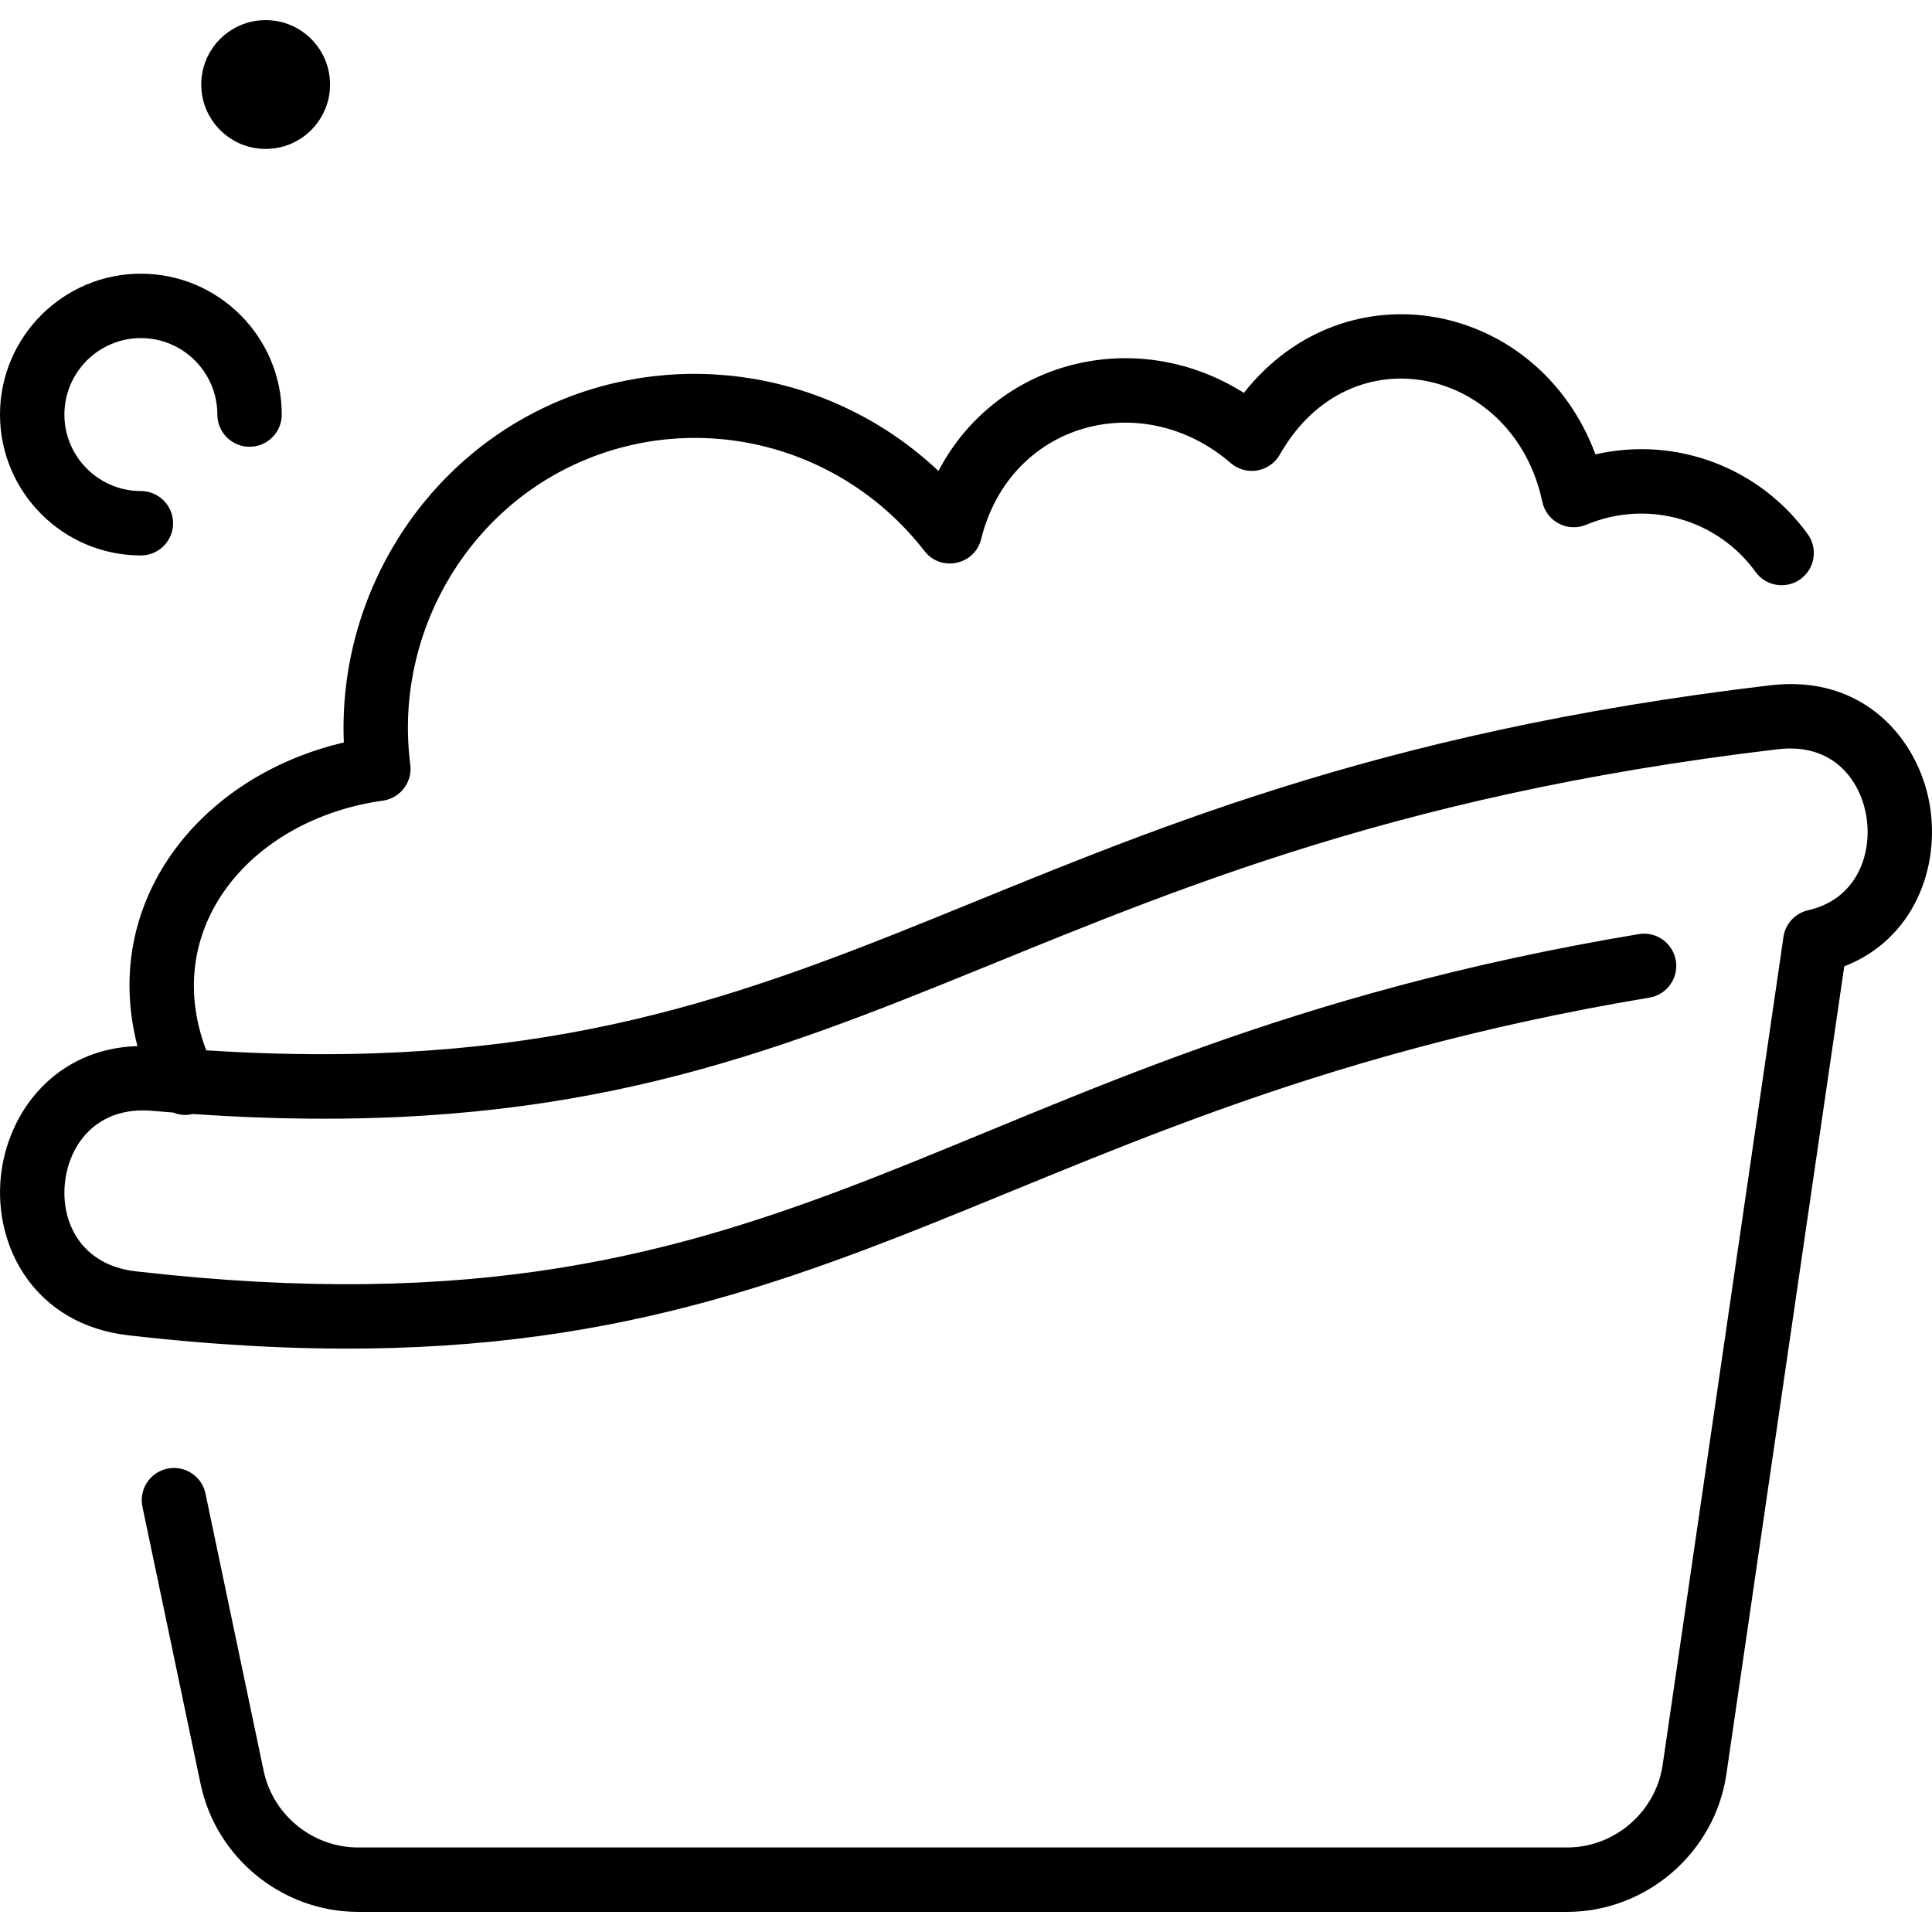
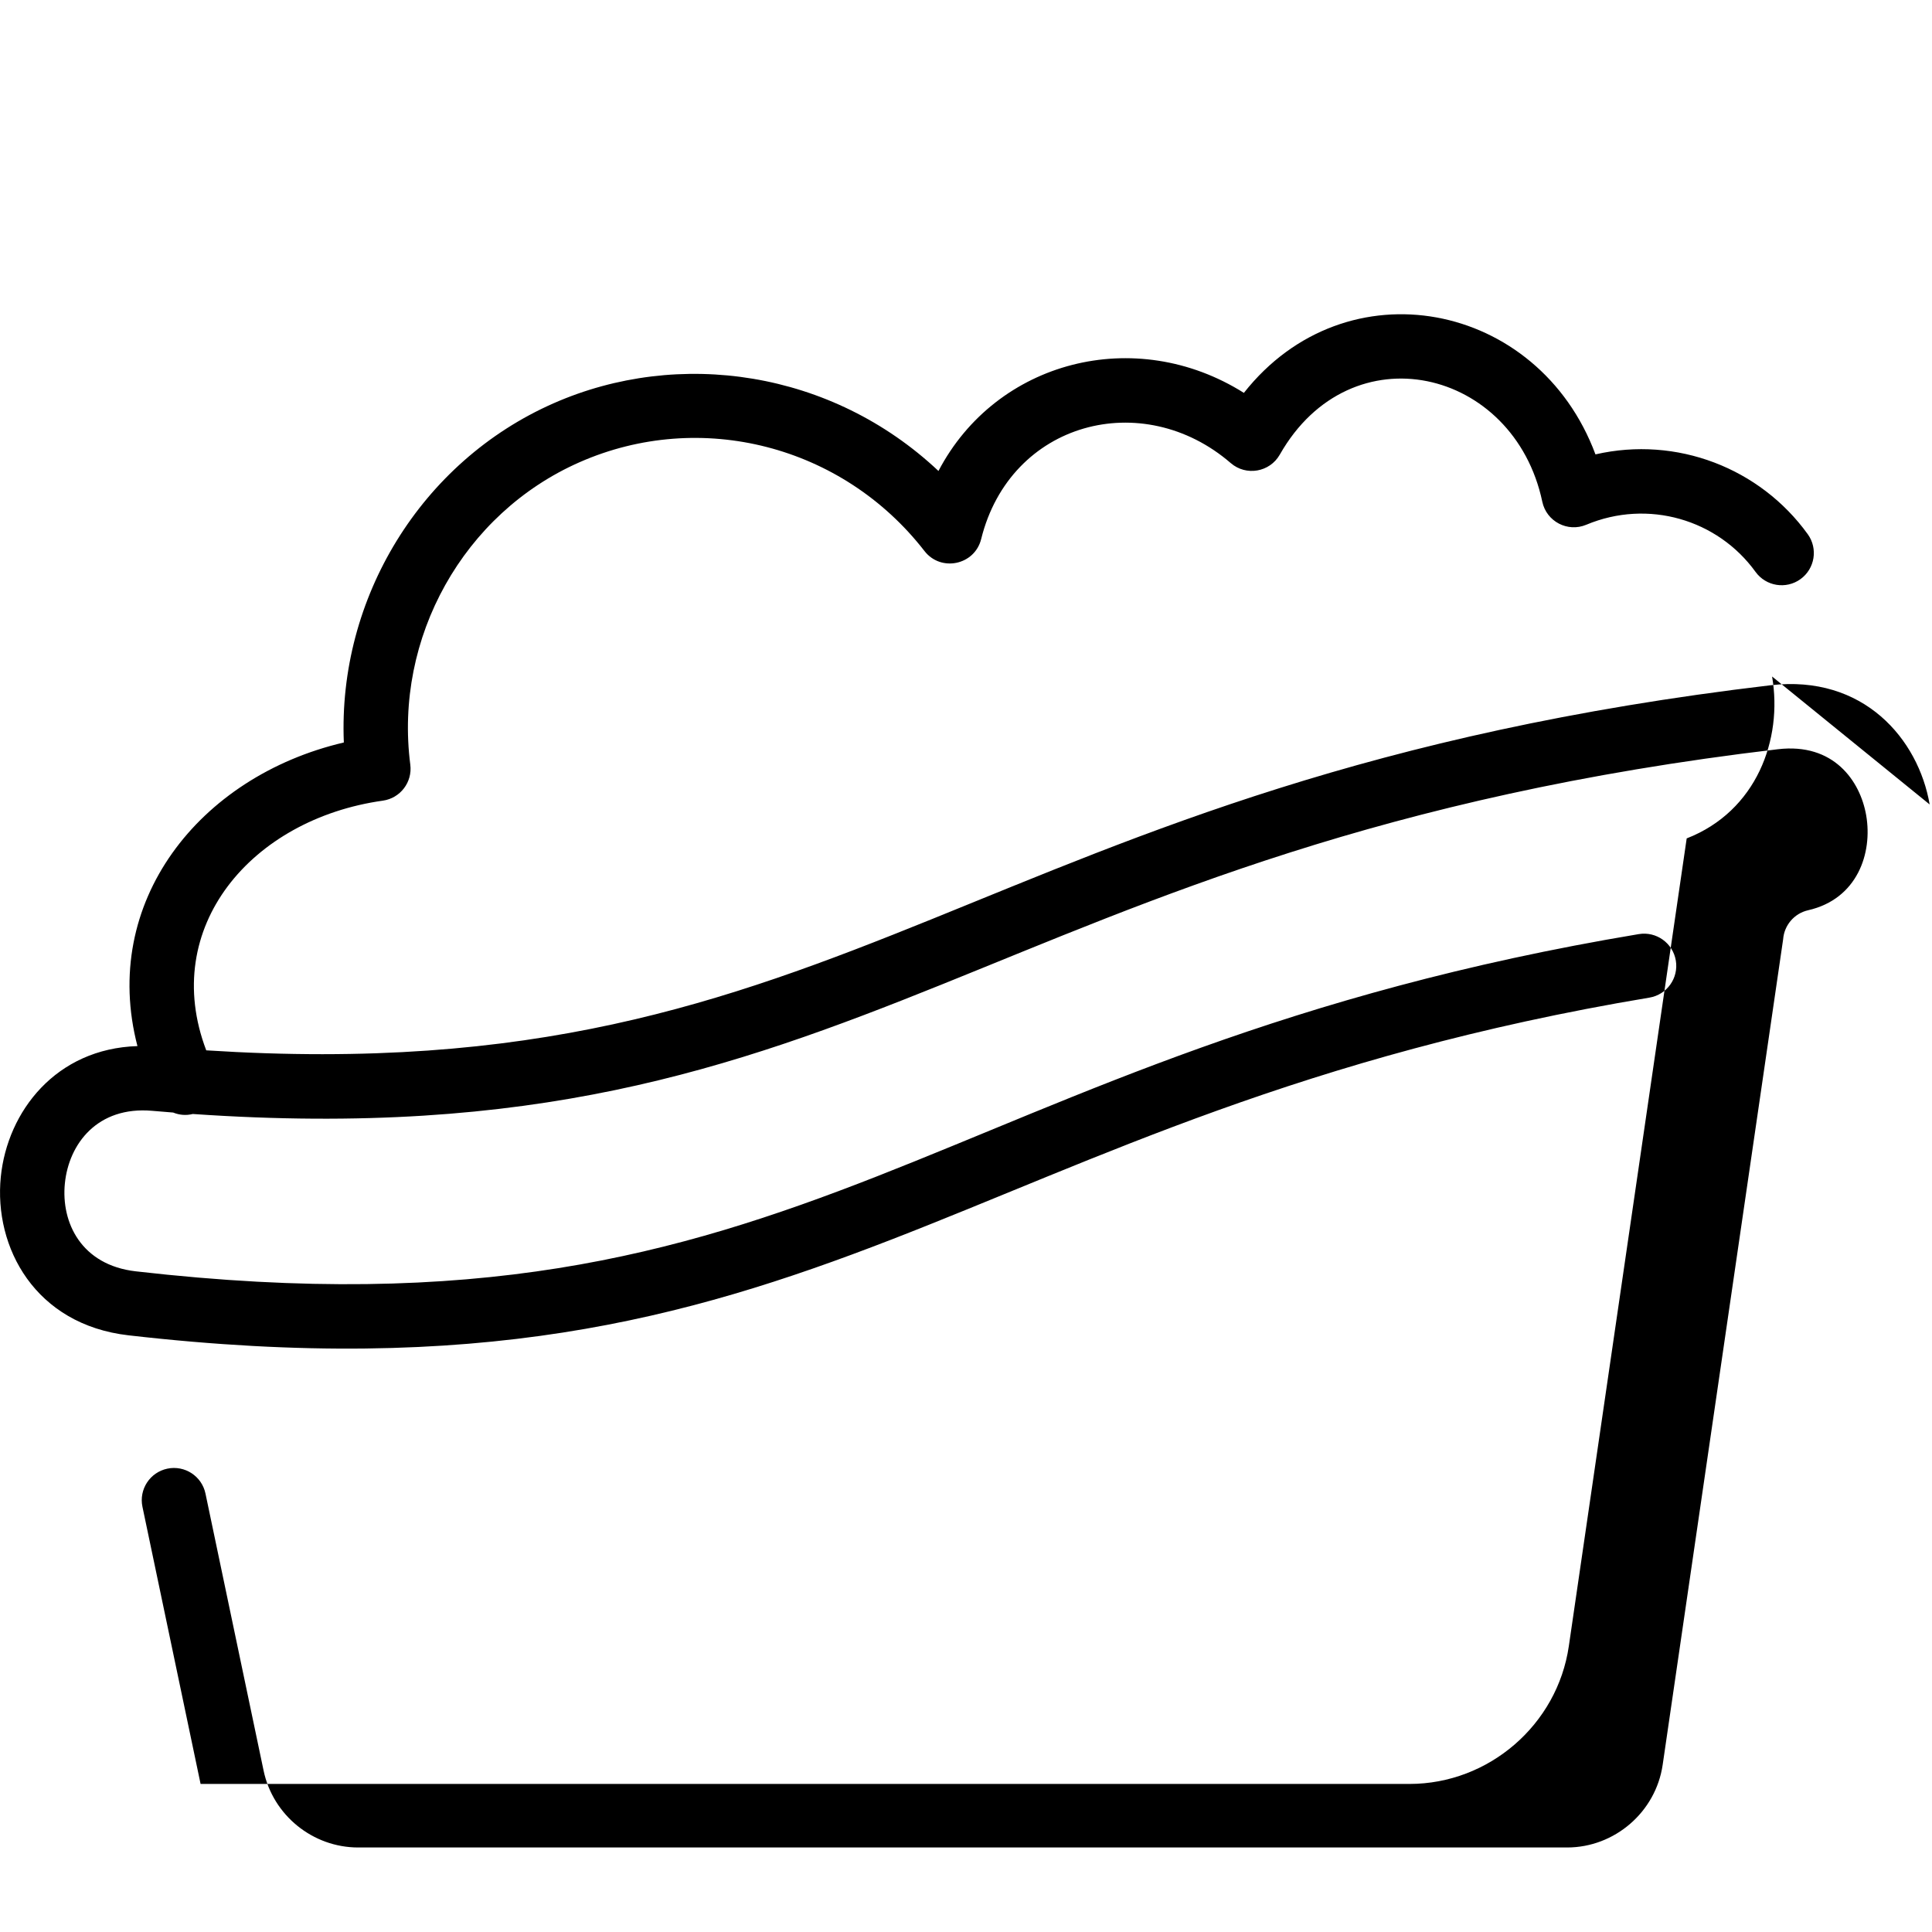
<svg xmlns="http://www.w3.org/2000/svg" id="Layer_1" enable-background="new 0 0 479.993 479.993" height="512" viewBox="0 0 479.993 479.993" width="512">
  <g>
-     <path d="m479.412 199.862c-2.789-16.183-16.38-32.354-39.581-29.609-199.222 23.539-226.632 101.112-388.592 90.697-11.618-30.541 11.224-57.454 43.871-62.032 4.342-.608 7.385-4.598 6.824-8.945-4.066-31.545 13.222-62.441 42.041-75.132 30.103-13.255 65.343-4.184 85.704 22.059 4.082 5.266 12.479 3.504 14.085-2.979 7.238-29.186 40.145-37.766 62.004-18.873 3.823 3.304 9.701 2.273 12.187-2.1 17.66-31.073 58.202-21.477 65.218 11.702 1.037 4.907 6.294 7.663 10.921 5.722 15.349-6.437 32.656-1.305 42.055 11.708 2.588 3.582 7.59 4.389 11.17 1.801 3.581-2.587 4.388-7.588 1.801-11.169-11.854-16.415-32.522-24.454-52.739-19.822-14.206-38.159-61.972-47.468-87.346-15.282-26.944-16.957-61.505-8.052-75.88 19.403-26.54-24.98-64.511-30.516-95.627-16.815-32.957 14.513-53.597 48.441-52.104 84.269-36.081 8.451-60.563 39.794-51.276 75.431-20.213.624-32.299 16.186-33.948 32.48-1.776 17.556 8.549 36.718 31.721 39.375 173.248 19.868 205.779-55.16 377.854-83.896 4.358-.728 7.301-4.85 6.573-9.208-.728-4.357-4.856-7.304-9.208-6.573-175.753 29.348-204.361 103.166-373.396 83.781-13.546-1.554-18.612-12.104-17.624-21.87.993-9.825 8.098-19.197 21.688-18.011 1.752.154 3.486.295 5.208.43 1.567.63 3.198.77 4.878.359 168.901 11.675 196.049-67.255 393.814-90.621 13.834-1.636 20.454 7.834 21.937 16.437 1.62 9.4-2.204 20.785-14.43 23.566-3.508.798-5.947 3.788-6.204 7.197l-29.932 205.118c-1.708 11.707-11.918 20.535-23.748 20.535h-300.348c-11.292 0-21.171-8.021-23.489-19.072l-14.445-68.857c-.906-4.324-5.147-7.094-9.472-6.187-4.324.907-7.094 5.148-6.187 9.472l14.444 68.857c3.864 18.418 20.328 31.787 39.148 31.787h300.348c19.718 0 36.733-14.713 39.58-34.224l29.285-200.687c17.341-6.752 23.905-24.627 21.217-40.222z" />
-     <path d="m35 137.997c4.418 0 8-3.582 8-8s-3.582-8-8-8c-10.477 0-19-8.523-19-19s8.523-19 19-19 19 8.523 19 19c0 4.418 3.582 8 8 8s8-3.582 8-8c0-19.299-15.701-35-35-35s-35 15.701-35 35 15.701 35 35 35z" />
-     <circle cx="66" cy="20.997" r="16" />
+     <path d="m479.412 199.862c-2.789-16.183-16.38-32.354-39.581-29.609-199.222 23.539-226.632 101.112-388.592 90.697-11.618-30.541 11.224-57.454 43.871-62.032 4.342-.608 7.385-4.598 6.824-8.945-4.066-31.545 13.222-62.441 42.041-75.132 30.103-13.255 65.343-4.184 85.704 22.059 4.082 5.266 12.479 3.504 14.085-2.979 7.238-29.186 40.145-37.766 62.004-18.873 3.823 3.304 9.701 2.273 12.187-2.1 17.66-31.073 58.202-21.477 65.218 11.702 1.037 4.907 6.294 7.663 10.921 5.722 15.349-6.437 32.656-1.305 42.055 11.708 2.588 3.582 7.59 4.389 11.17 1.801 3.581-2.587 4.388-7.588 1.801-11.169-11.854-16.415-32.522-24.454-52.739-19.822-14.206-38.159-61.972-47.468-87.346-15.282-26.944-16.957-61.505-8.052-75.88 19.403-26.54-24.98-64.511-30.516-95.627-16.815-32.957 14.513-53.597 48.441-52.104 84.269-36.081 8.451-60.563 39.794-51.276 75.431-20.213.624-32.299 16.186-33.948 32.48-1.776 17.556 8.549 36.718 31.721 39.375 173.248 19.868 205.779-55.16 377.854-83.896 4.358-.728 7.301-4.85 6.573-9.208-.728-4.357-4.856-7.304-9.208-6.573-175.753 29.348-204.361 103.166-373.396 83.781-13.546-1.554-18.612-12.104-17.624-21.87.993-9.825 8.098-19.197 21.688-18.011 1.752.154 3.486.295 5.208.43 1.567.63 3.198.77 4.878.359 168.901 11.675 196.049-67.255 393.814-90.621 13.834-1.636 20.454 7.834 21.937 16.437 1.62 9.4-2.204 20.785-14.43 23.566-3.508.798-5.947 3.788-6.204 7.197l-29.932 205.118c-1.708 11.707-11.918 20.535-23.748 20.535h-300.348c-11.292 0-21.171-8.021-23.489-19.072l-14.445-68.857c-.906-4.324-5.147-7.094-9.472-6.187-4.324.907-7.094 5.148-6.187 9.472l14.444 68.857h300.348c19.718 0 36.733-14.713 39.58-34.224l29.285-200.687c17.341-6.752 23.905-24.627 21.217-40.222z" />
  </g>
</svg>